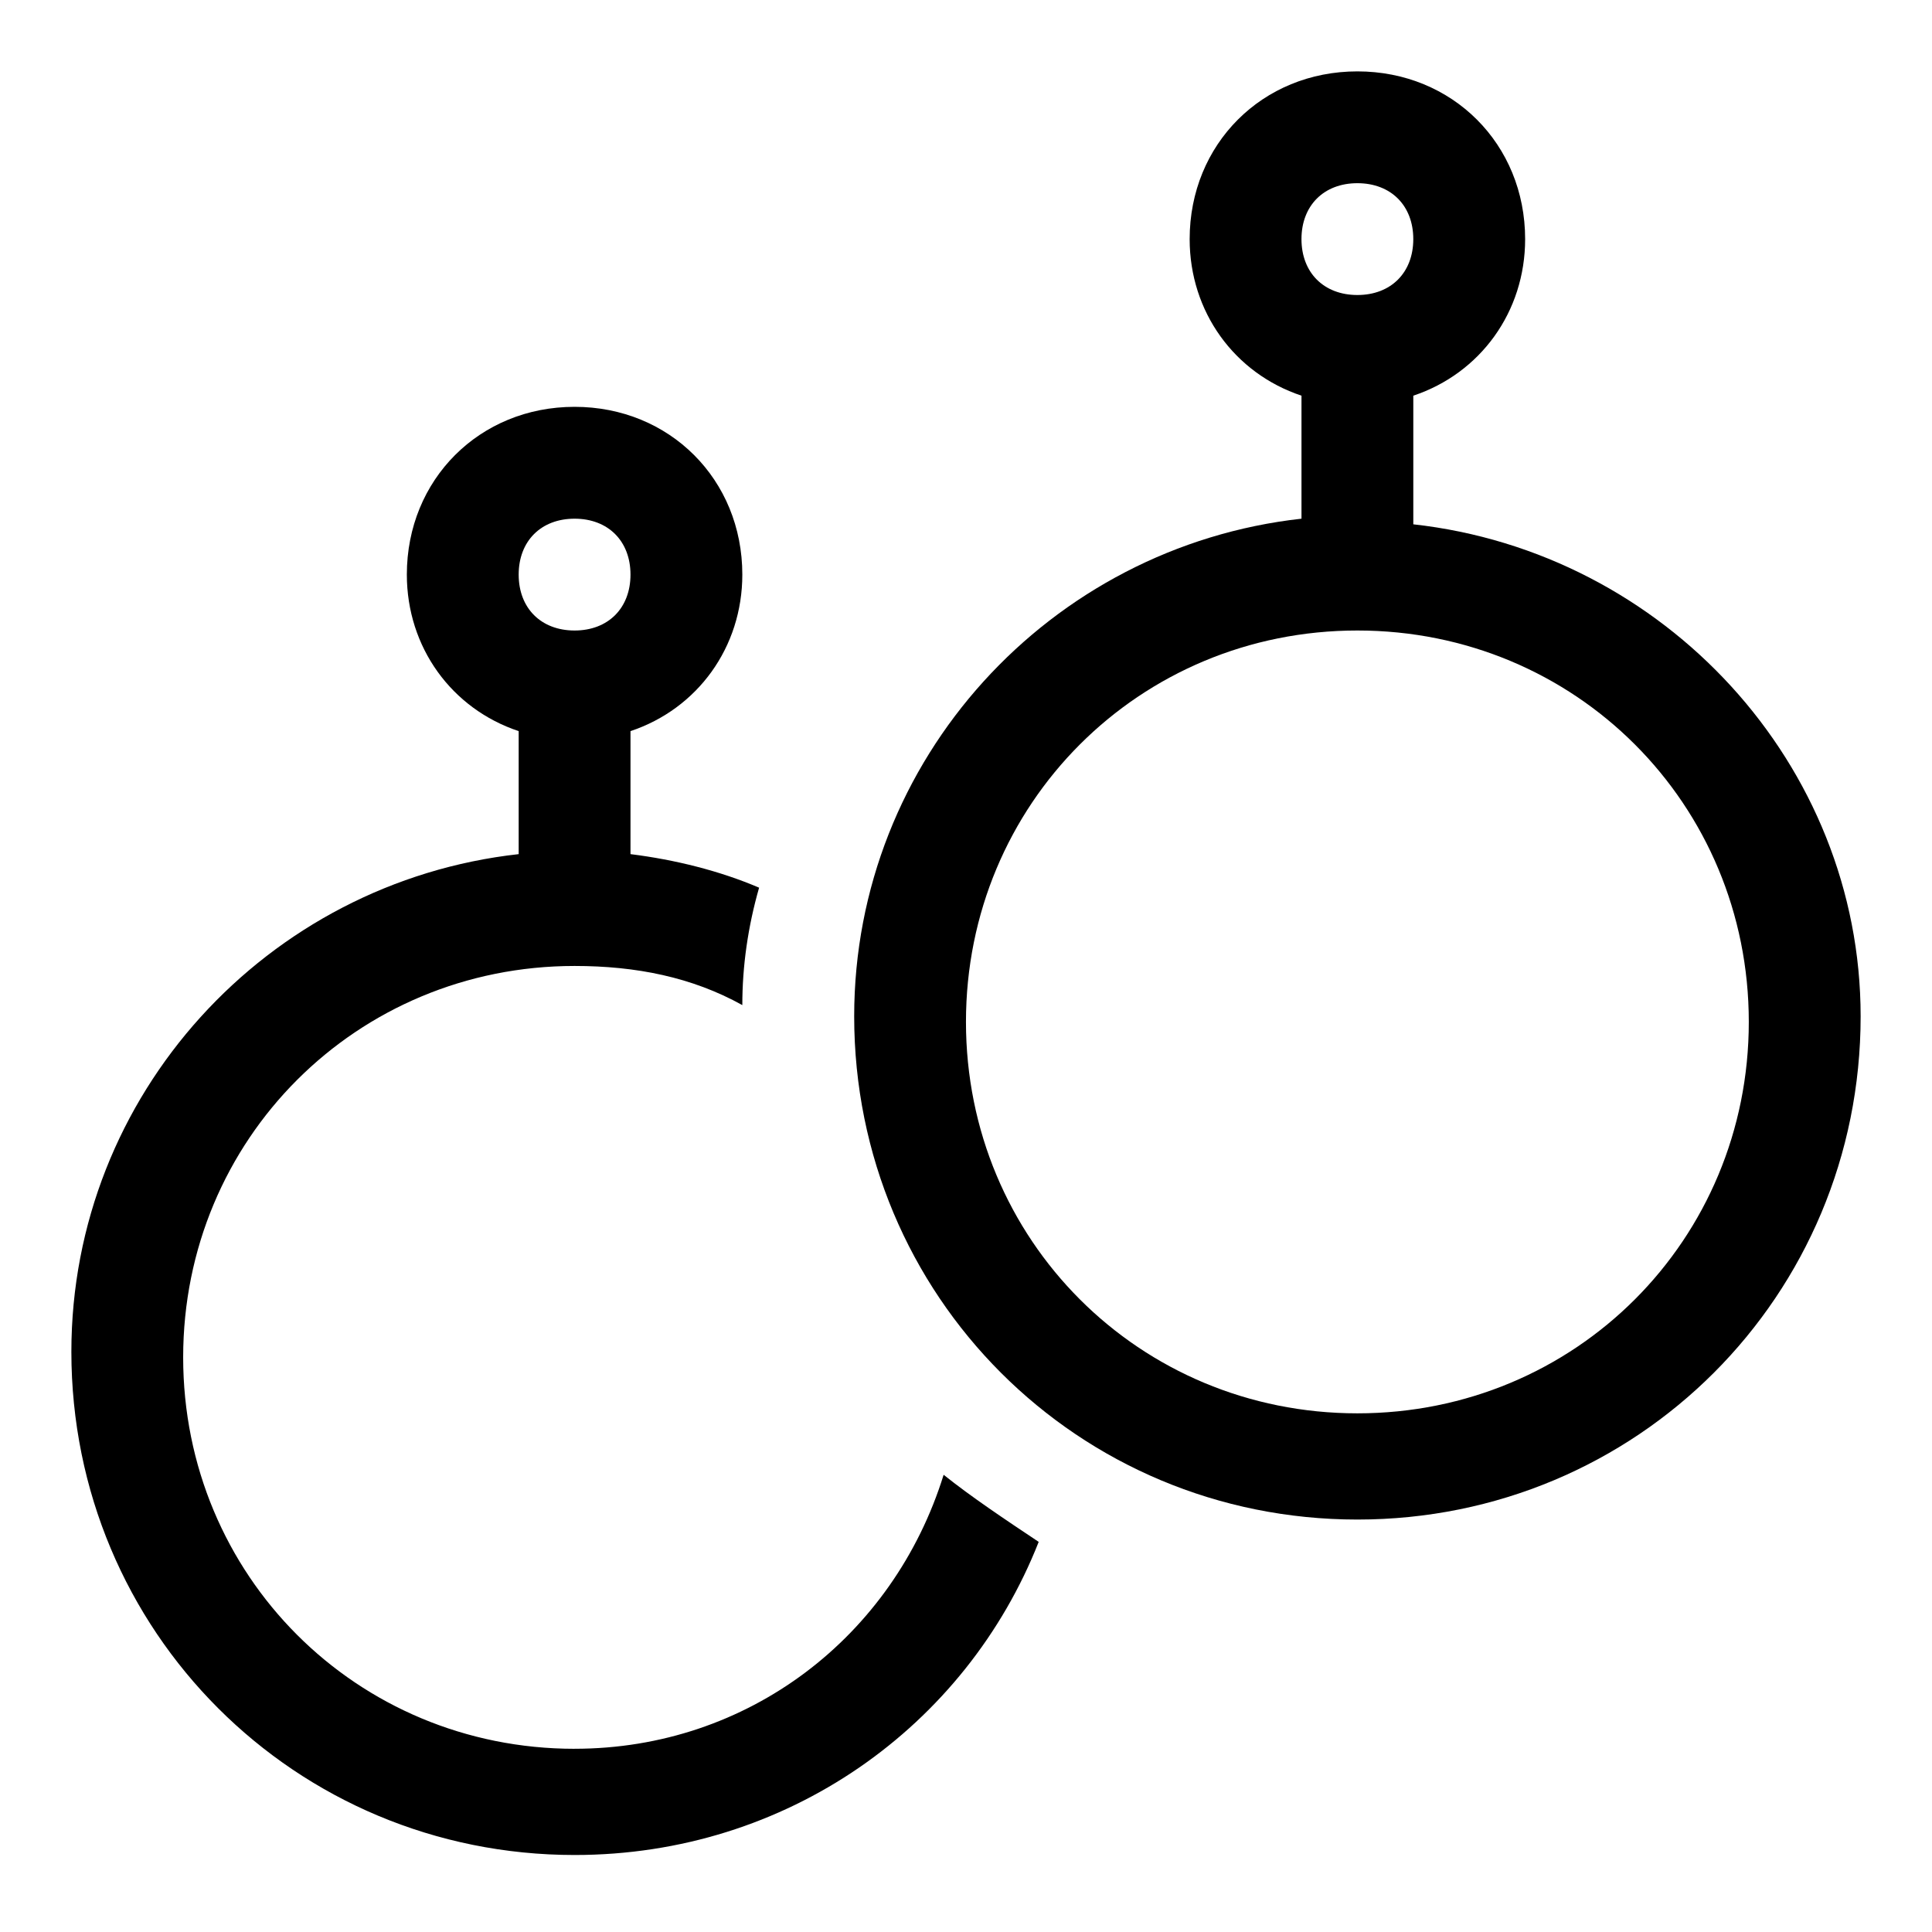
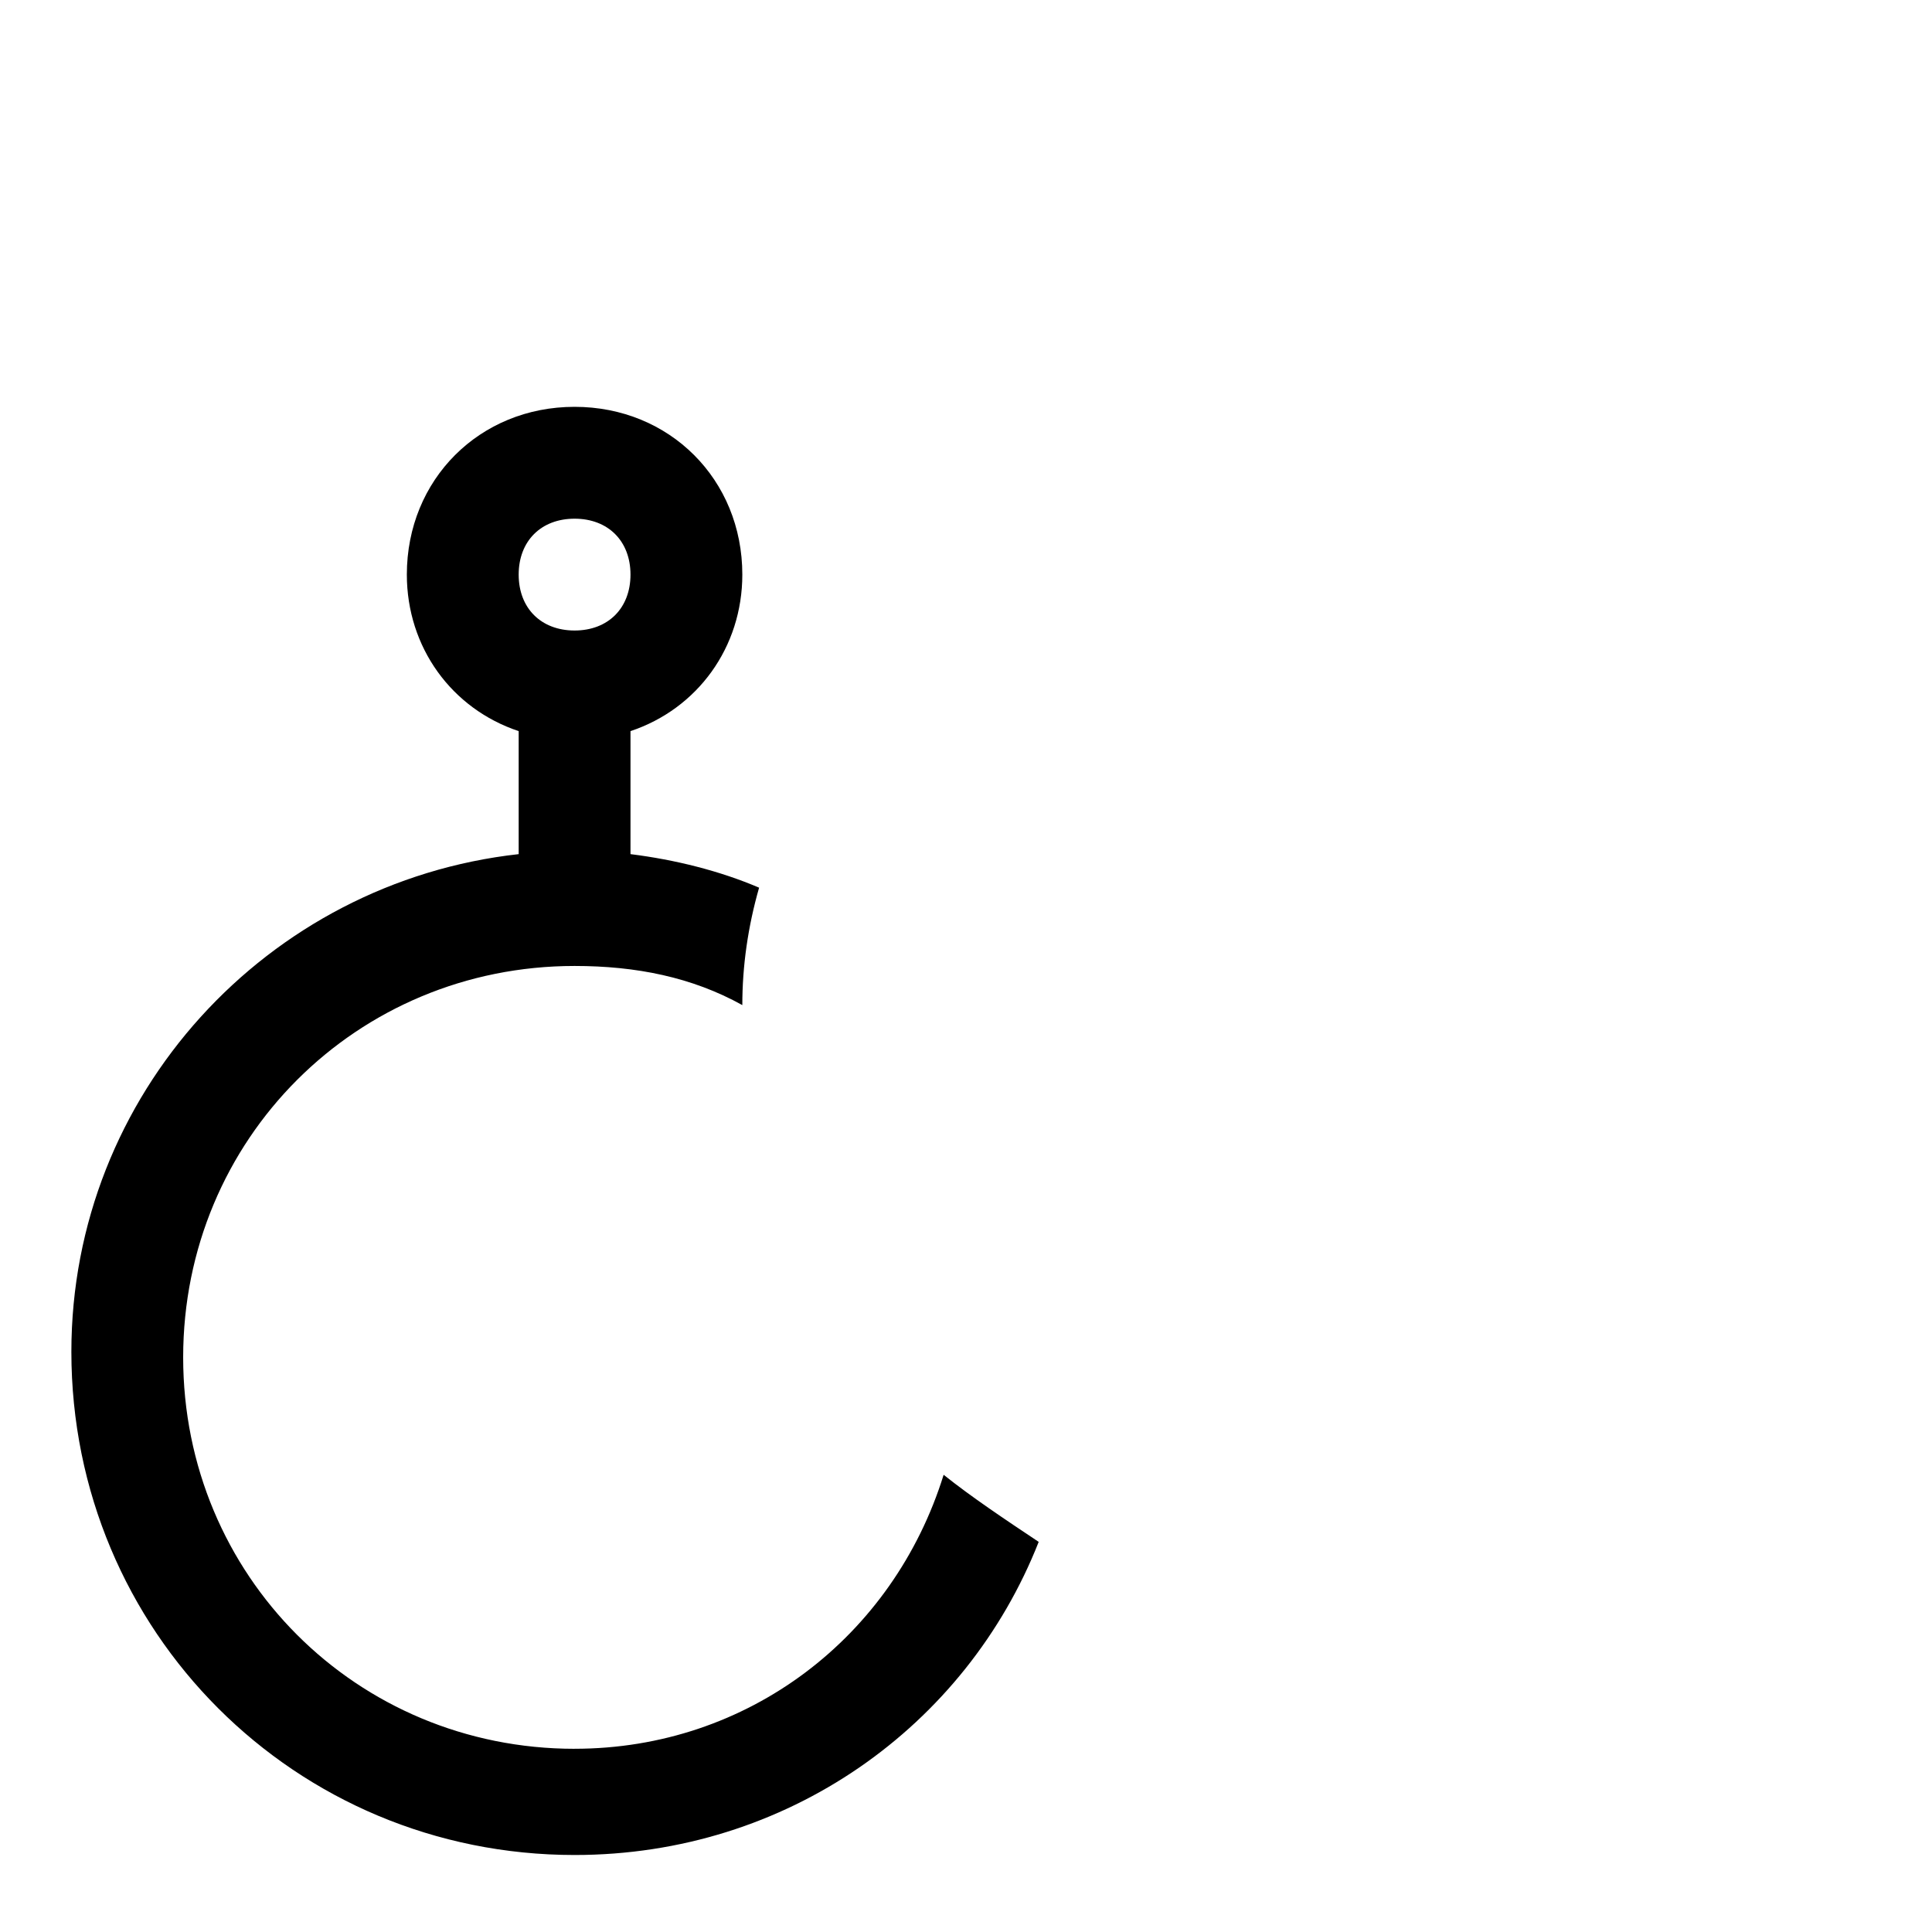
<svg xmlns="http://www.w3.org/2000/svg" fill="#000000" width="800px" height="800px" version="1.1" viewBox="144 144 512 512">
  <g>
    <path d="m296.27 607.45c-57.789 0-103.73-45.938-103.73-103.73 0-57.789 45.938-103.73 103.73-103.73 16.301 0 31.117 2.965 44.453 10.371 0-10.371 1.48-20.746 4.445-31.117-10.371-4.445-22.227-7.41-34.082-8.891v-32.598c17.781-5.926 29.637-22.227 29.637-41.488 0-25.191-19.262-44.453-44.453-44.453-25.191 0-44.453 19.262-44.453 44.453 0 19.262 11.855 35.562 29.637 41.488v32.598c-66.68 7.41-118.54 63.719-118.54 131.88 0 74.09 59.273 133.36 133.36 133.36 56.309 0 103.73-34.082 122.99-82.98-8.891-5.926-17.781-11.855-25.191-17.781-13.34 42.973-51.867 72.609-97.801 72.609zm0-325.99c8.891 0 14.816 5.926 14.816 14.816 0 8.891-5.926 14.816-14.816 14.816-8.891 0-14.816-5.926-14.816-14.816 0-8.891 5.926-14.816 14.816-14.816z" />
-     <path d="m518.54 282.94v-34.082c17.781-5.926 29.637-22.227 29.637-41.488 0-25.191-19.262-44.453-44.453-44.453-25.191 0-44.453 19.262-44.453 44.453 0 19.262 11.855 35.562 29.637 41.488v32.598c-66.68 7.41-118.54 63.719-118.54 131.88 0 74.09 59.273 133.36 133.36 133.36 74.09 0 133.36-59.273 133.36-133.36-0.008-66.68-51.871-122.98-118.55-130.39zm-14.82-90.391c8.891 0 14.816 5.926 14.816 14.816s-5.926 14.816-14.816 14.816-14.816-5.926-14.816-14.816c0-8.887 5.926-14.816 14.816-14.816zm0 326c-57.789 0-103.73-45.938-103.73-103.73 0-57.789 45.938-103.73 103.73-103.73 57.789 0 103.73 45.938 103.73 103.73 0 57.789-45.934 103.73-103.73 103.73z" />
  </g>
</svg>